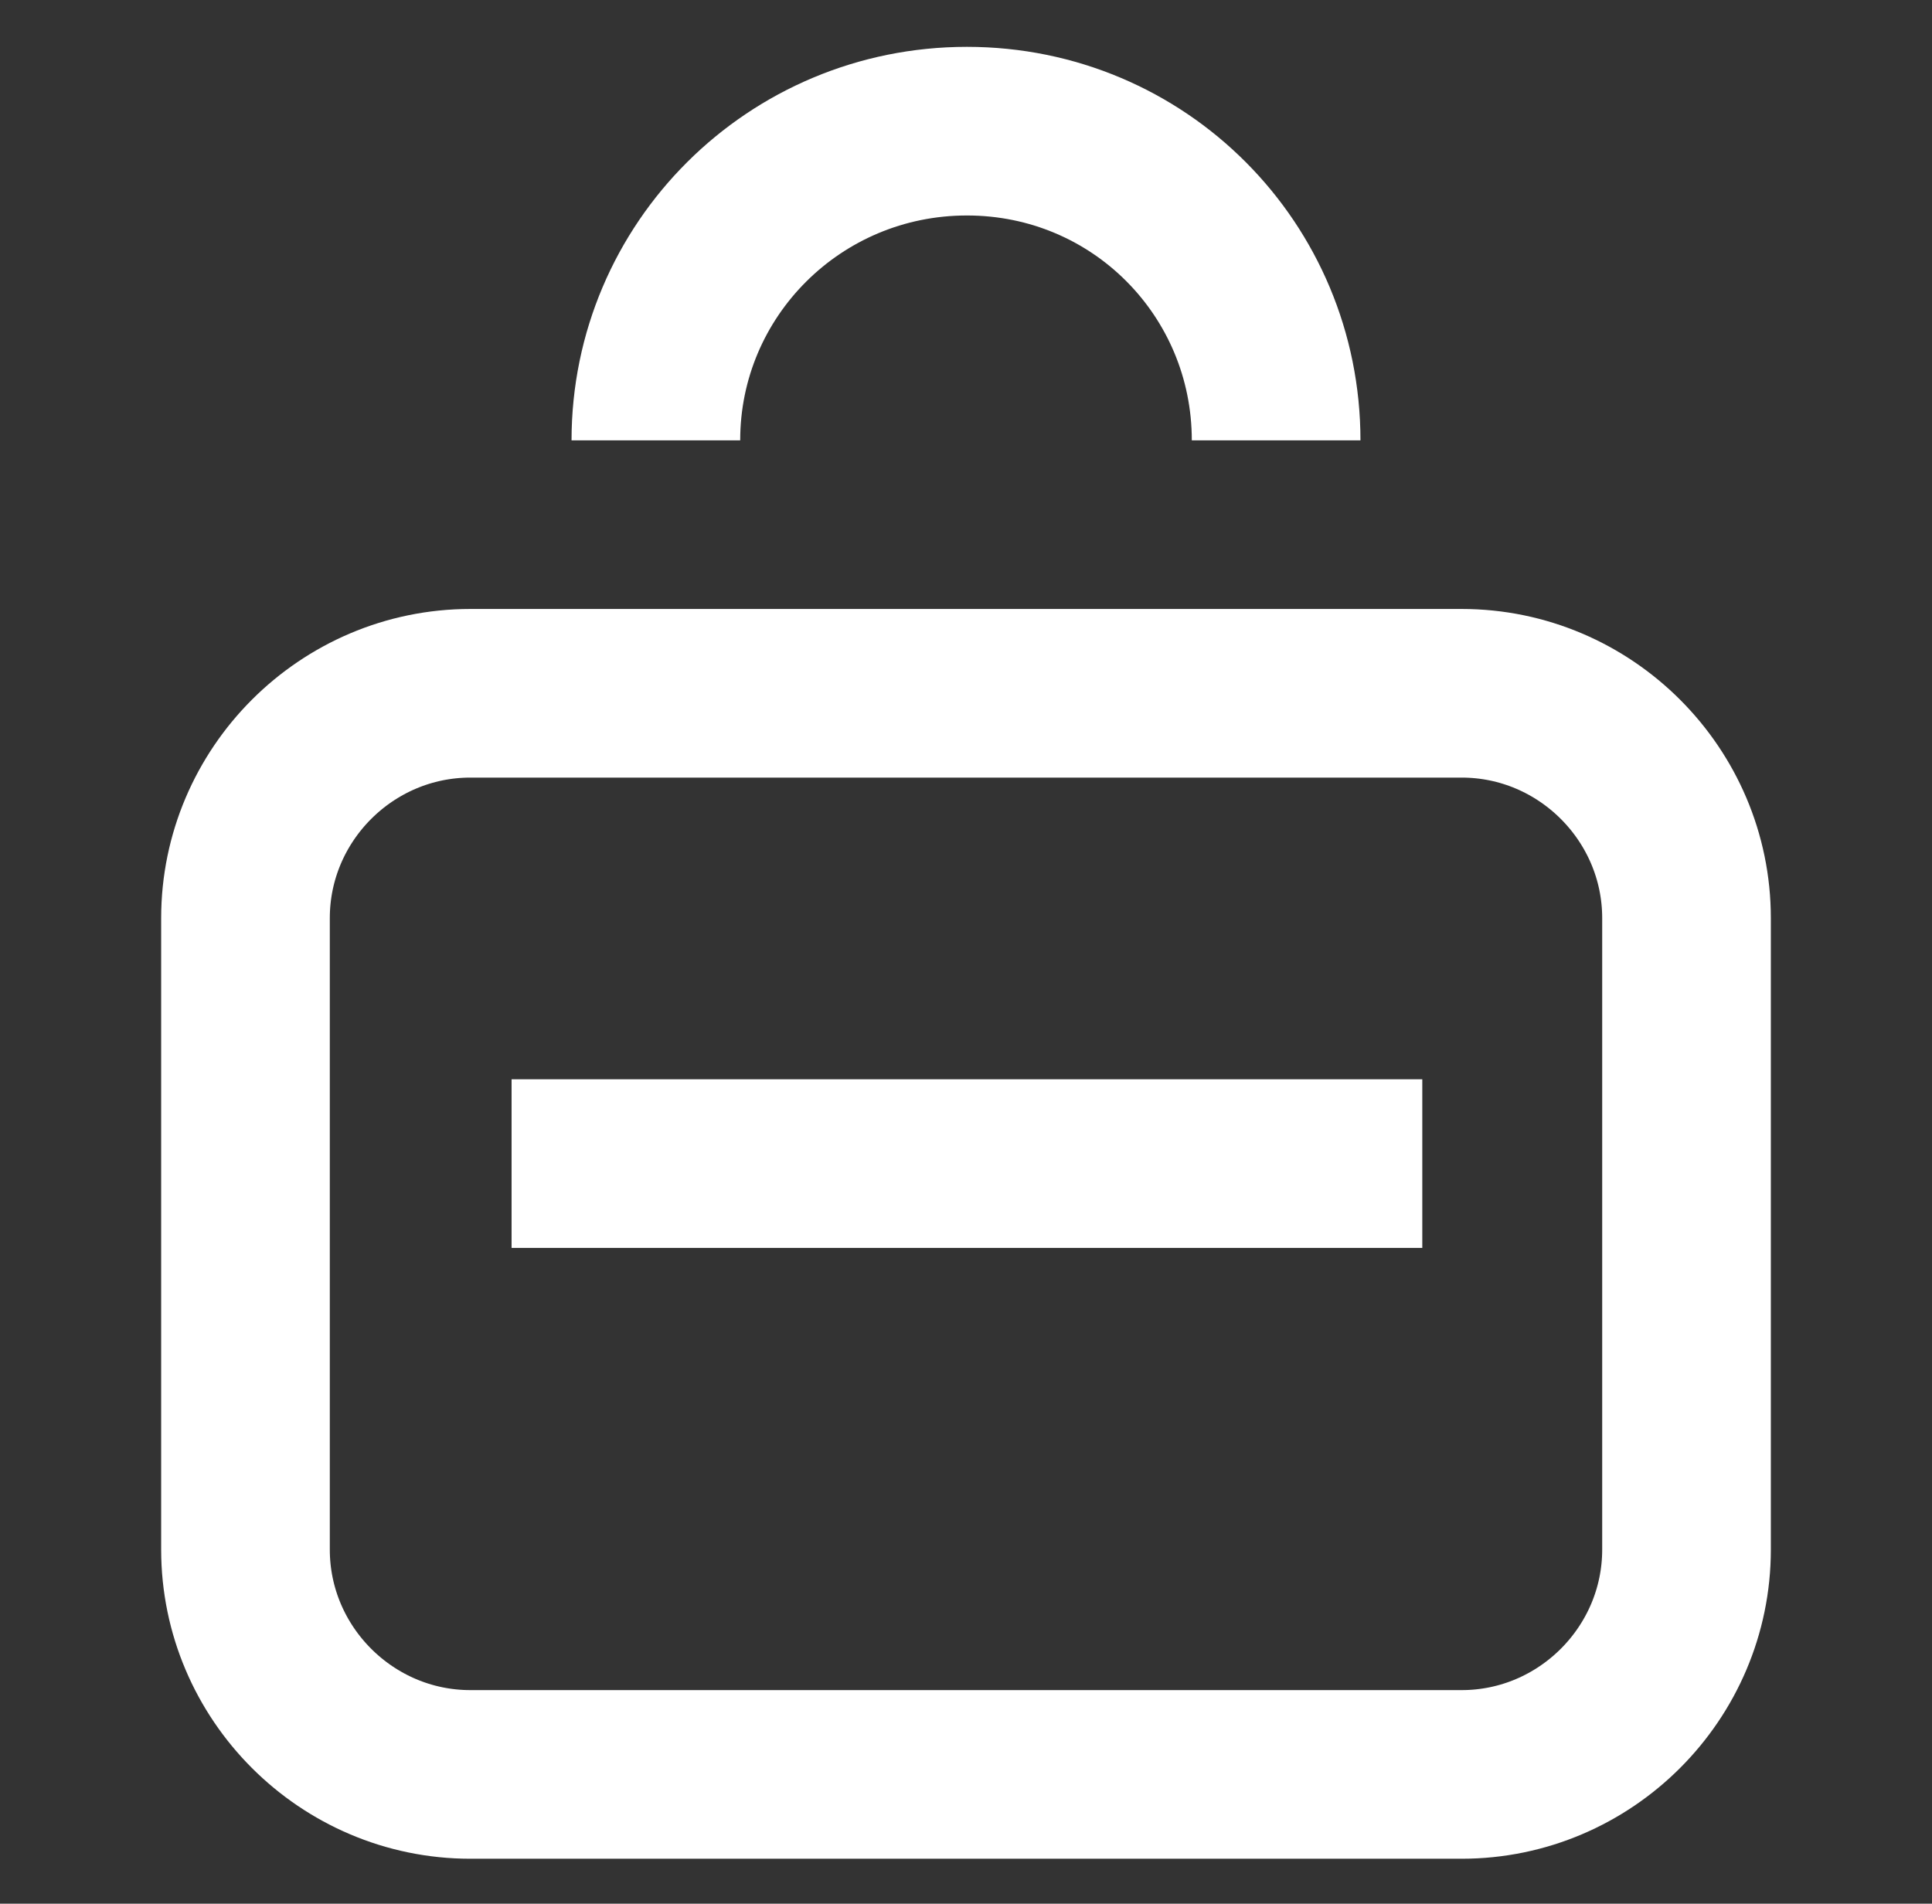
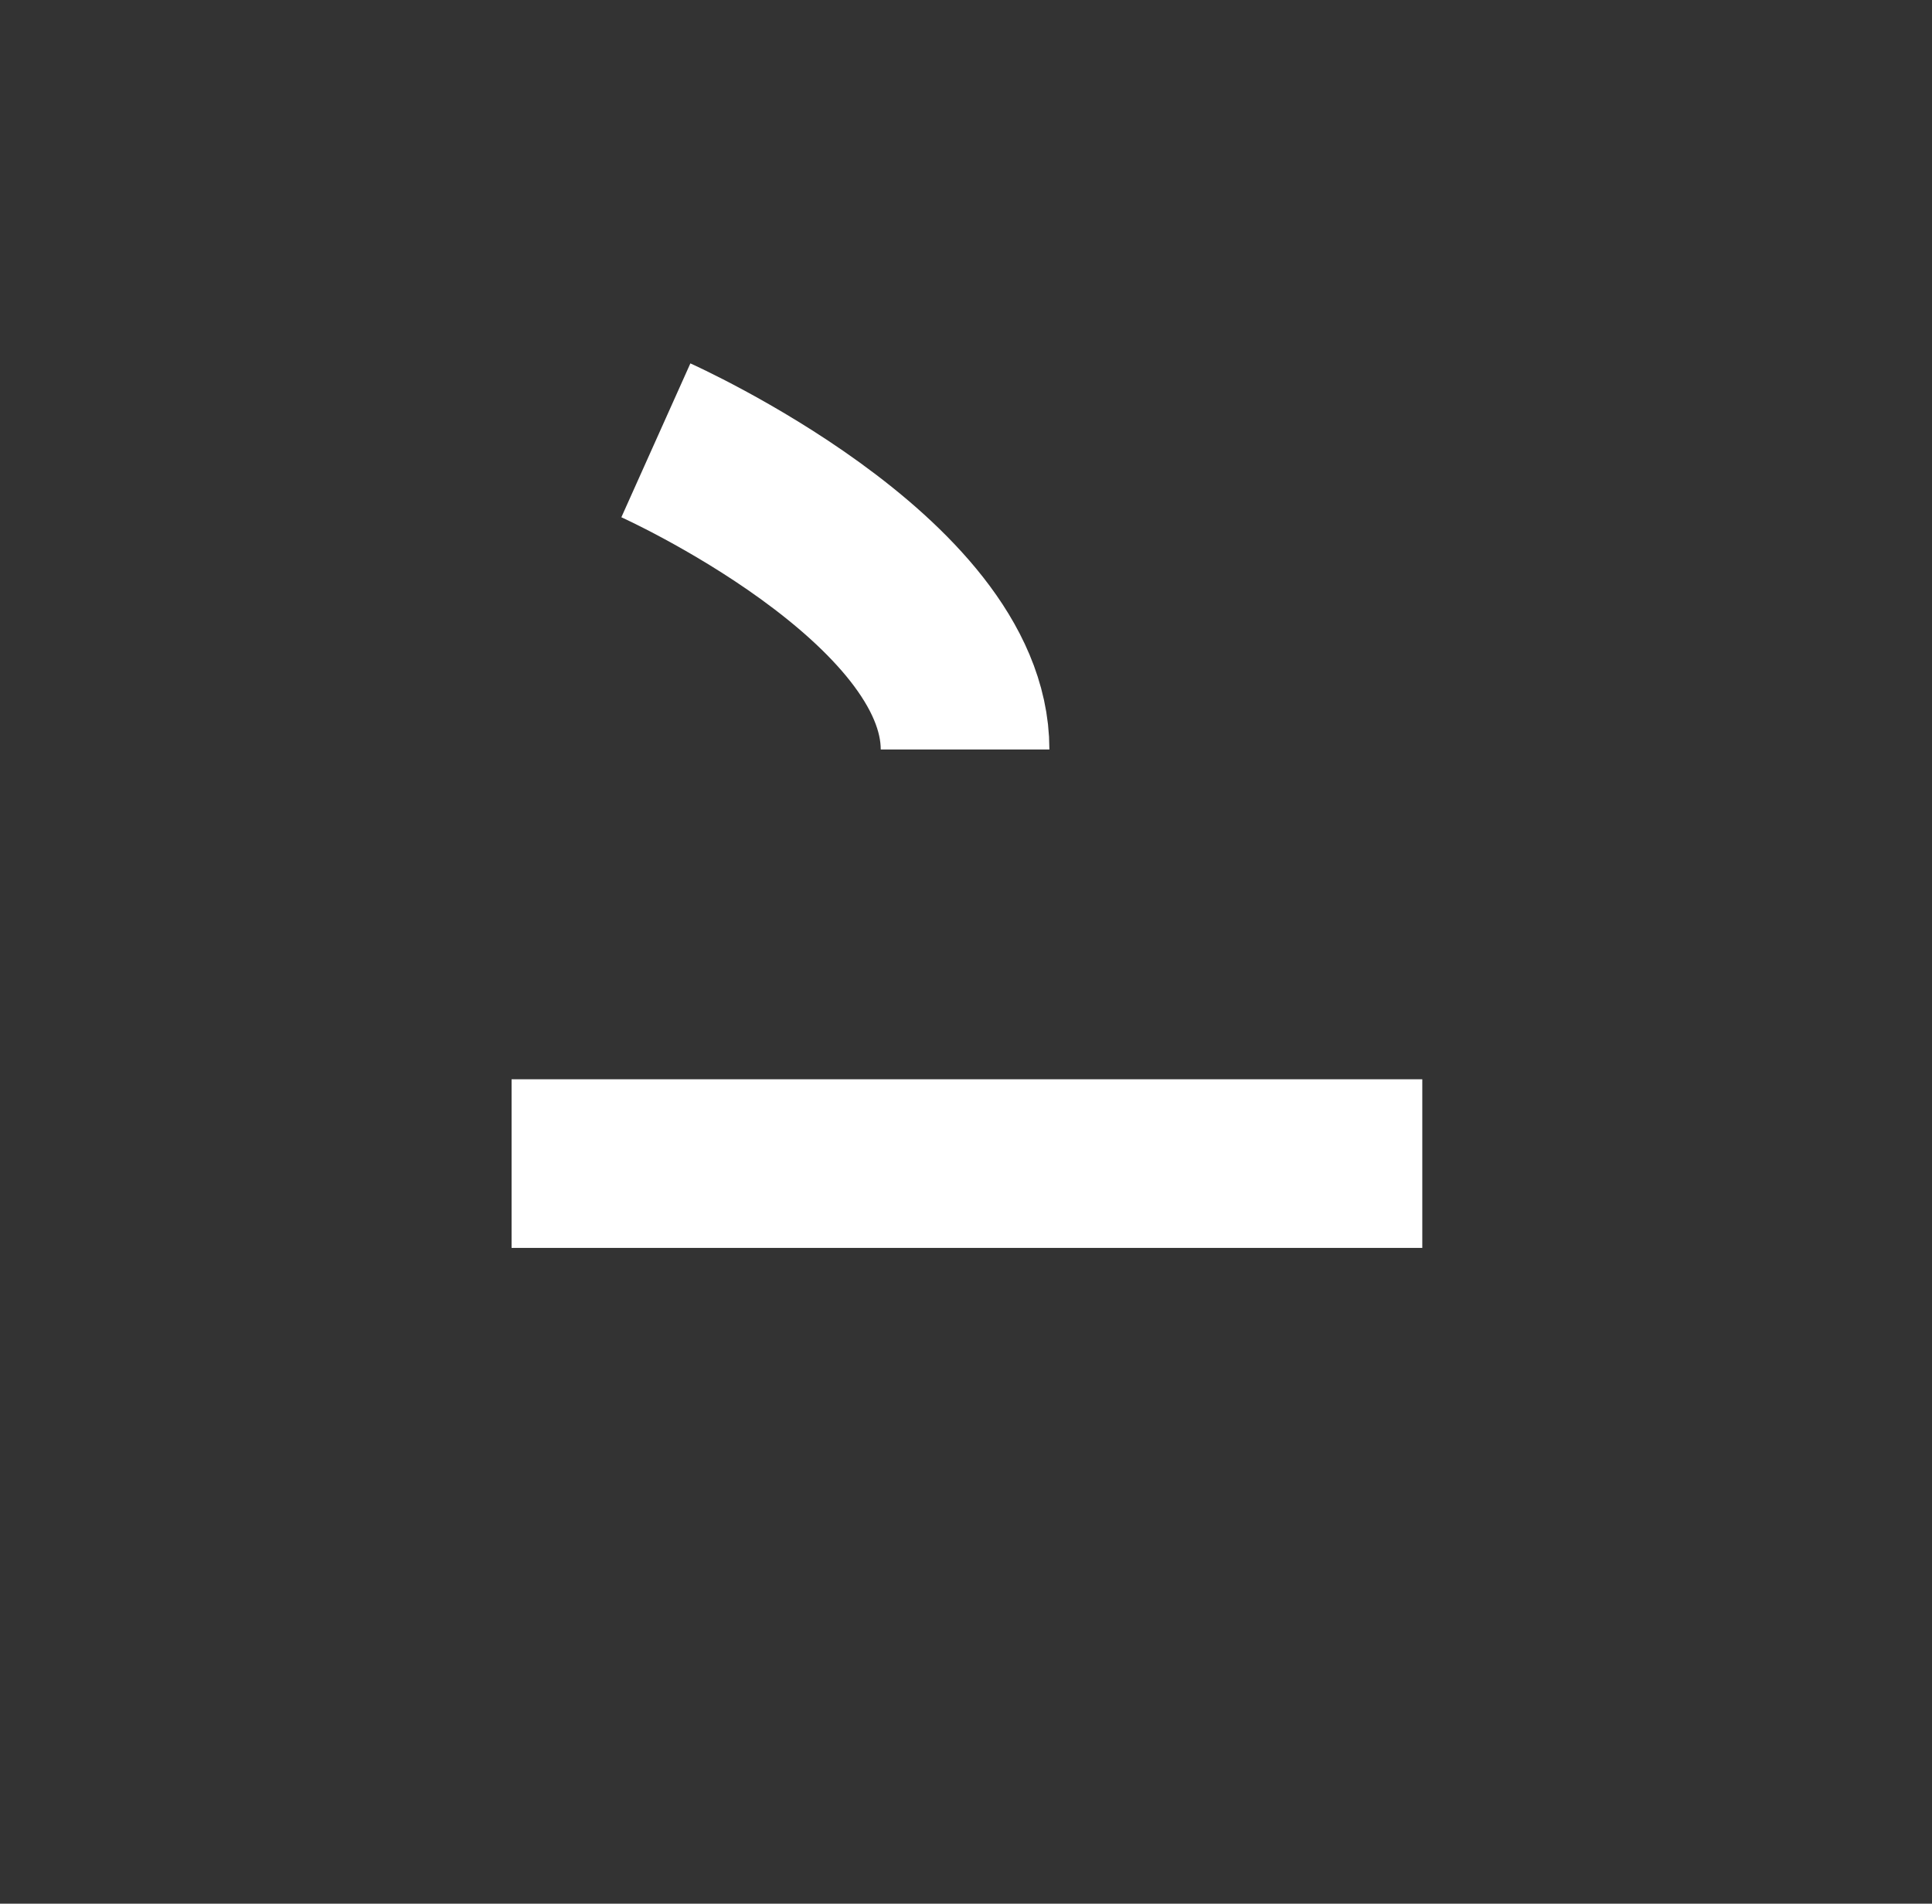
<svg xmlns="http://www.w3.org/2000/svg" version="1.1" id="Lager_1" x="0px" y="0px" viewBox="0 0 103.1 101.6" style="enable-background:new 0 0 103.1 101.6;" xml:space="preserve">
  <rect x="0" y="0" width="103.1" height="101.6" fill="#333333" stroke="none" />
  <style type="text/css">
	.st0{fill:none;stroke:#FFFFFF;stroke-width:9;stroke-miterlimit:10;}
</style>
  <g>
-     <path class="st0" d="M35,23.5C35,14.4,42.4,7,51.6,7s16.5,7.4,16.5,16.5" />
+     <path class="st0" d="M35,23.5s16.5,7.4,16.5,16.5" />
    <line class="st0" x1="27.3" y1="62.1" x2="75.9" y2="62.1" />
-     <path class="st0" d="M78,94.7H25.1c-6.6,0-12-5.4-12-12V49c0-6.6,5.4-12,12-12H78c6.6,0,12,5.4,12,12v33.7   C90,89.3,84.6,94.7,78,94.7z" />
  </g>
</svg>